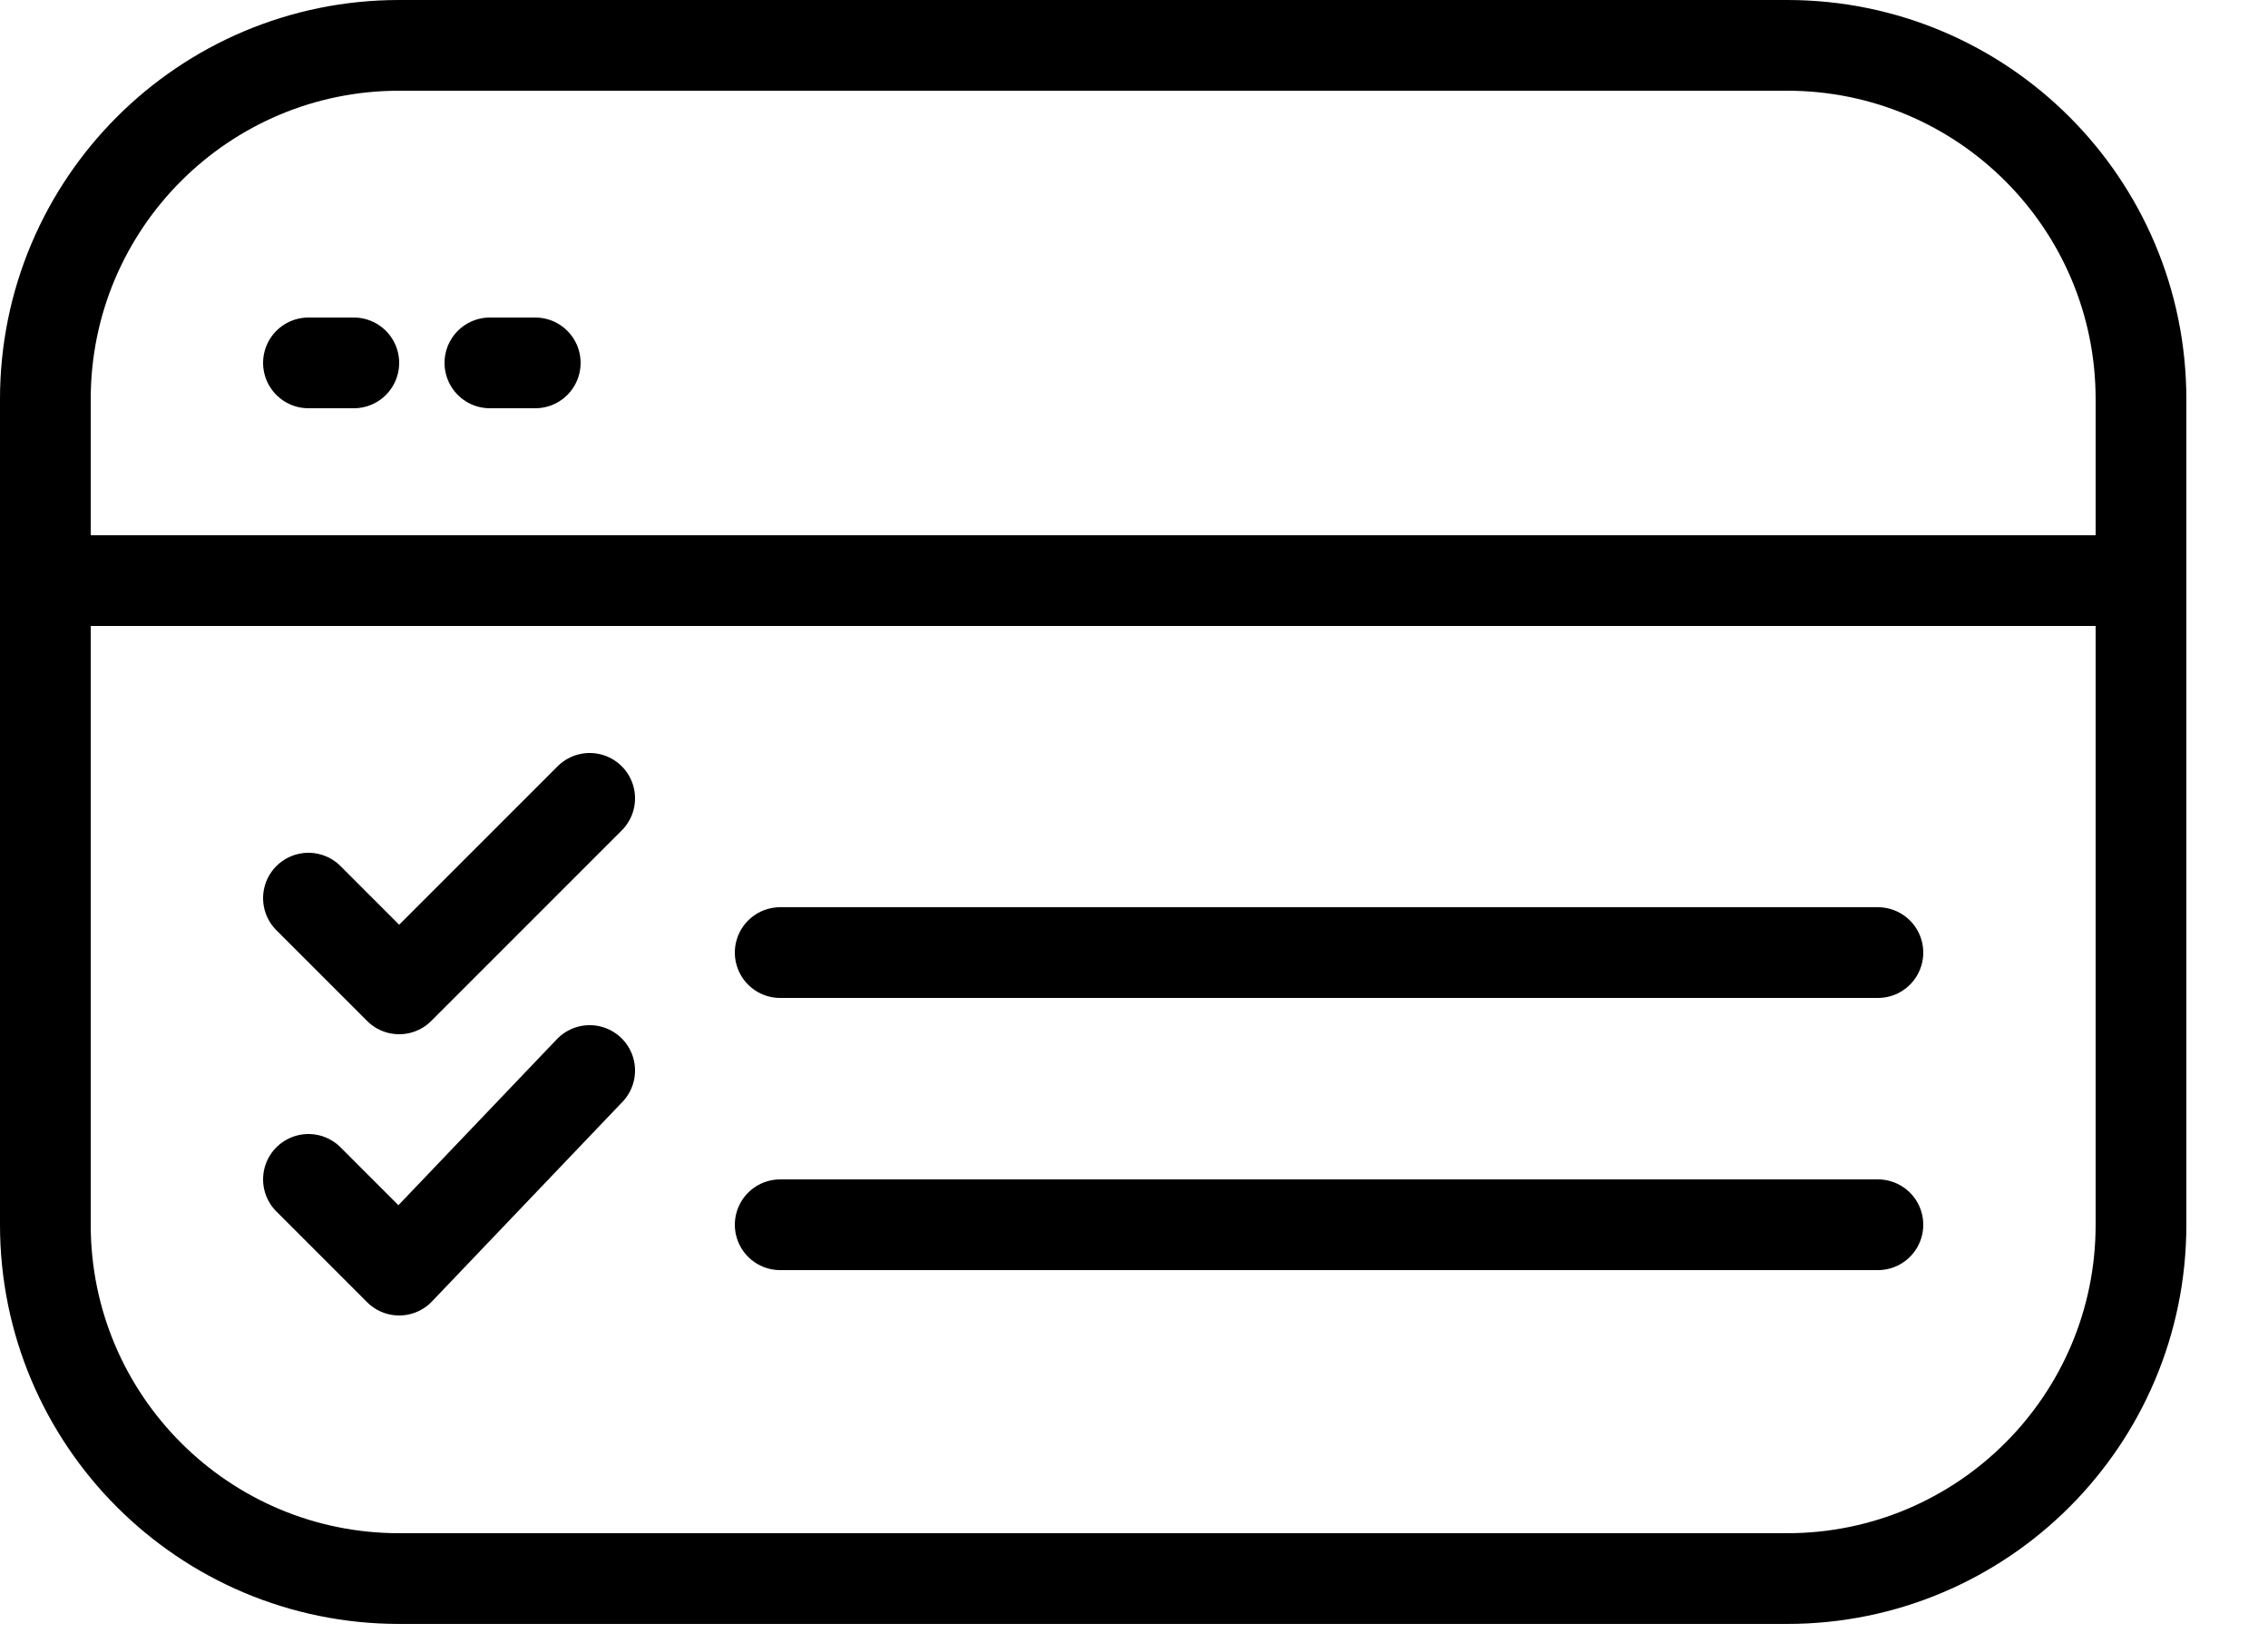
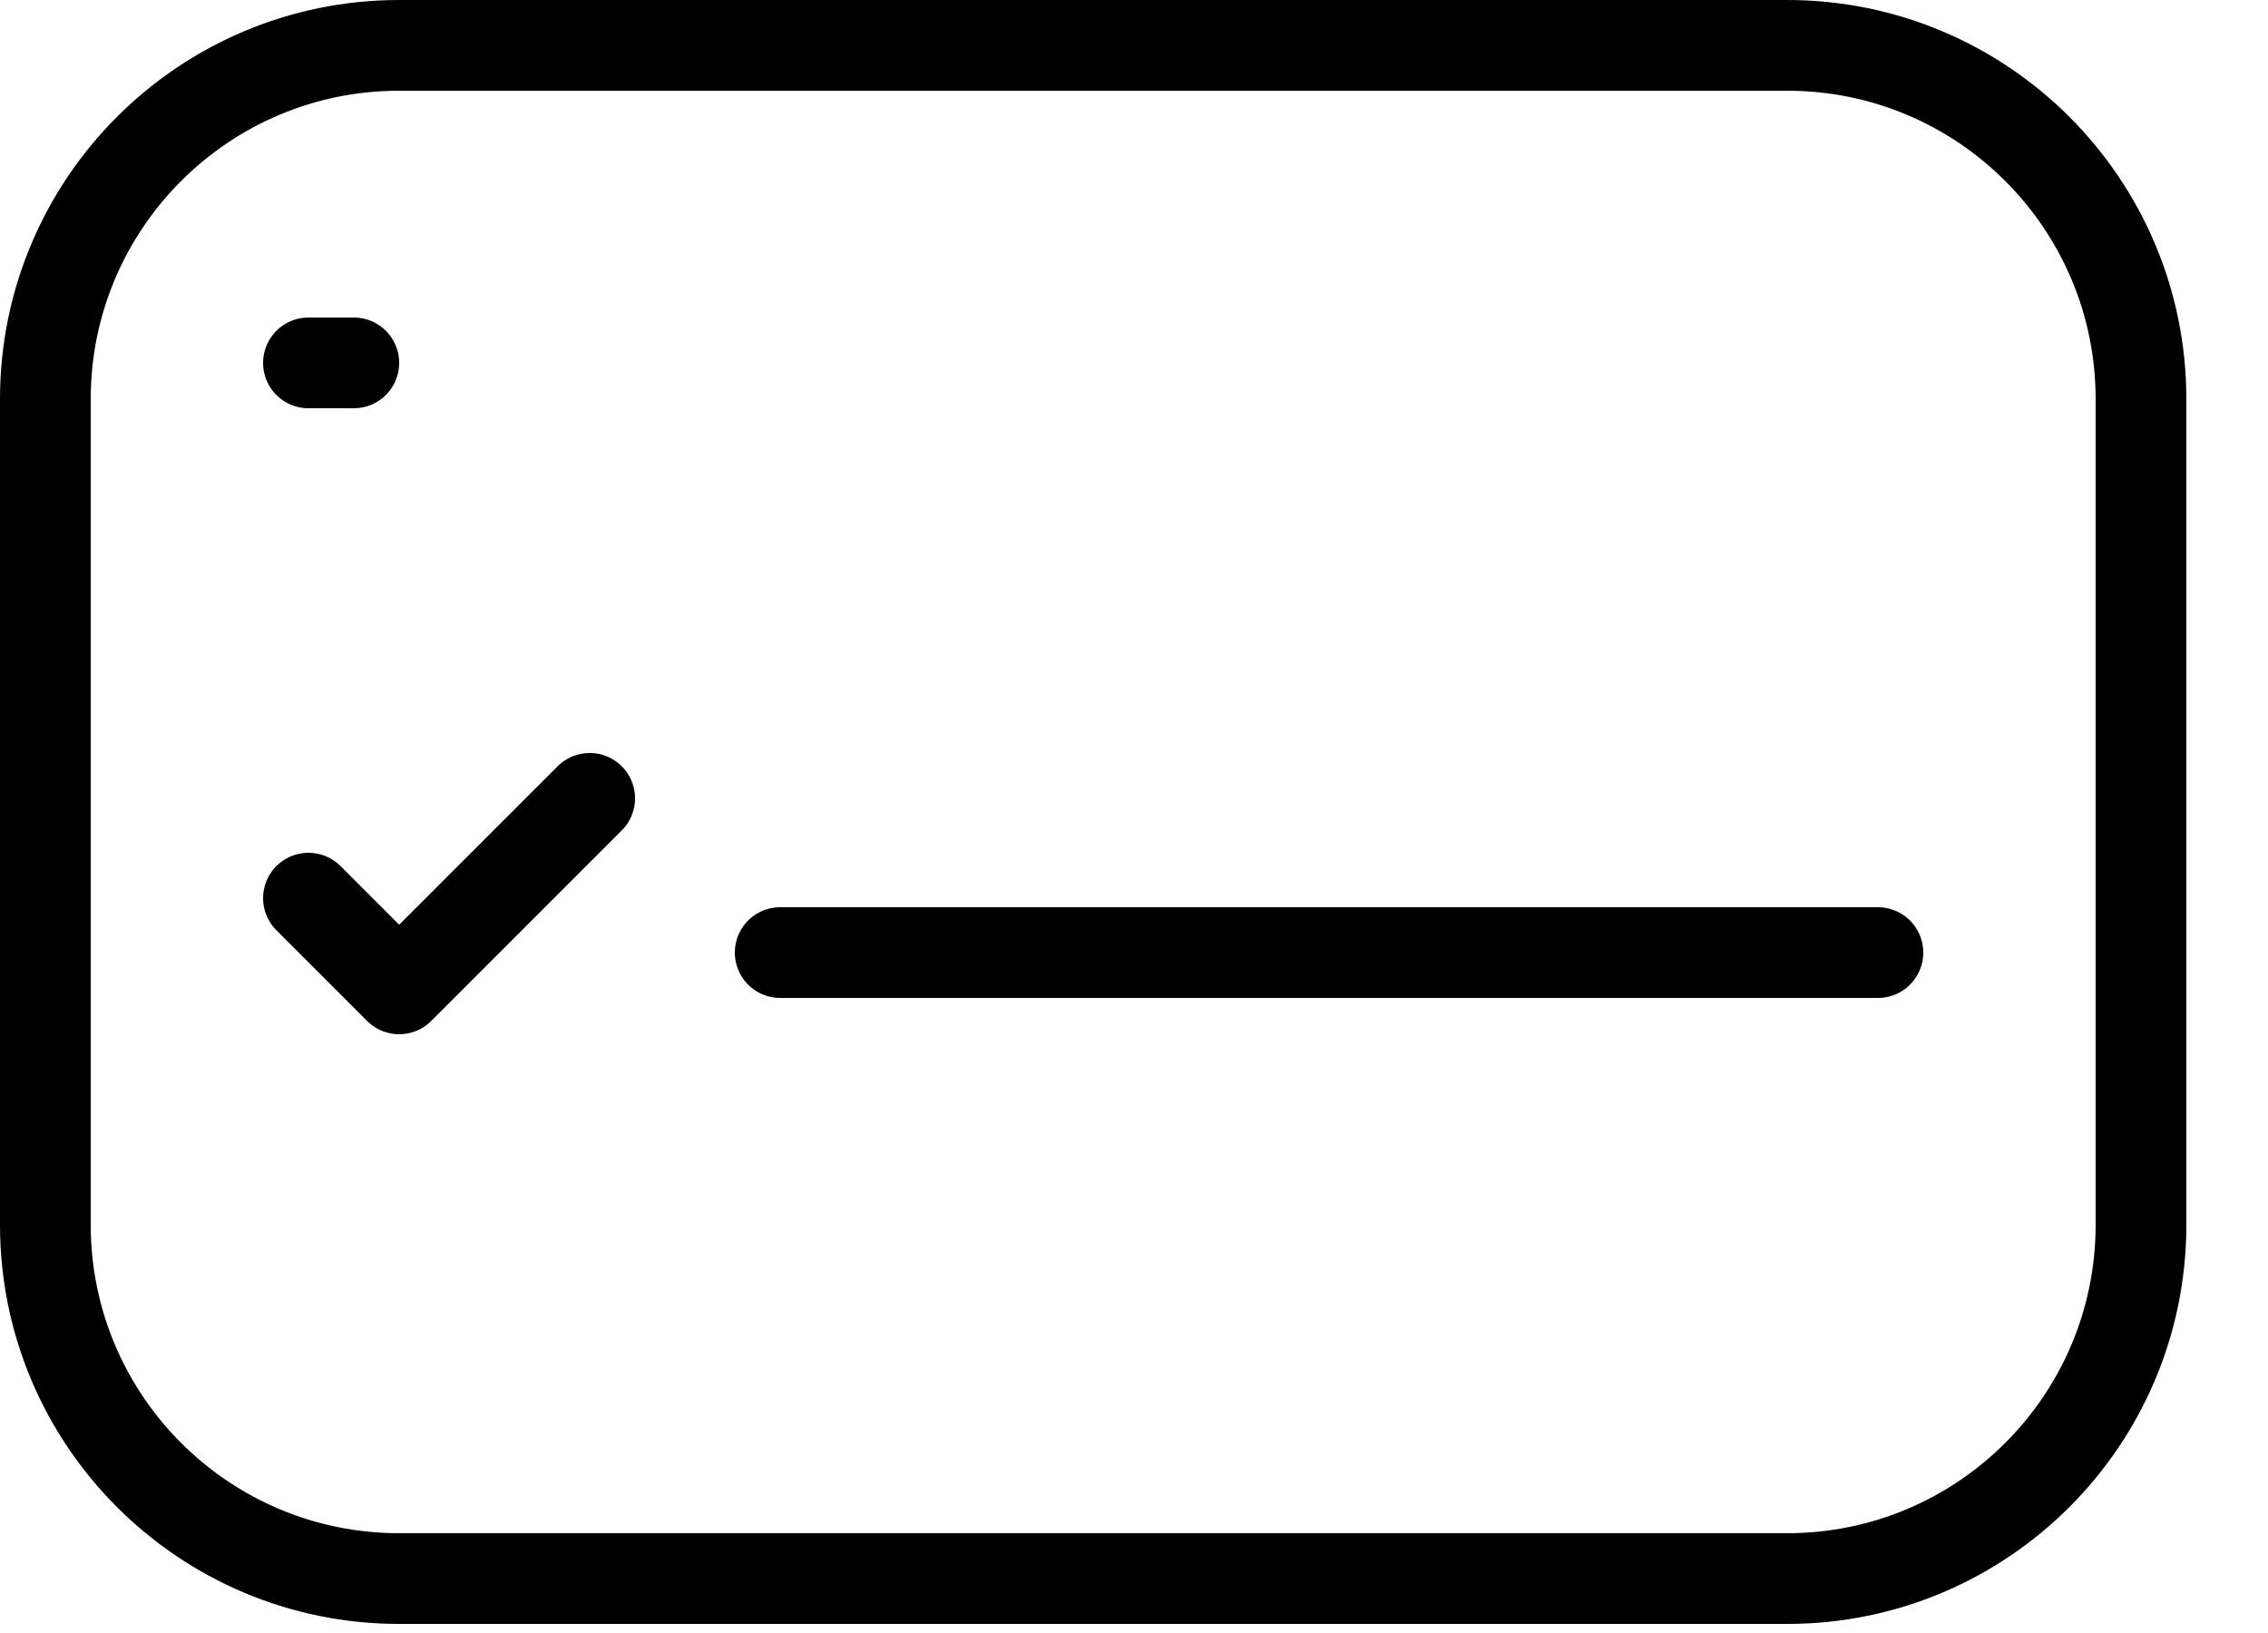
<svg xmlns="http://www.w3.org/2000/svg" width="25" height="18" viewBox="0 0 25 18" fill="none">
  <g clip-path="url(#clip0_122_32)">
    <path d="M19.7 0.5H4.4C2.246 0.5 0.5 2.246 0.5 4.4V13.5C0.5 15.654 2.246 17.4 4.4 17.4H19.7C21.854 17.4 23.6 15.654 23.6 13.5V4.4C23.6 2.246 21.854 0.5 19.7 0.5Z" stroke="black" stroke-miterlimit="10" />
-     <path d="M1 6.4H23.6" stroke="black" stroke-miterlimit="10" />
    <path d="M8.6 10.5H20.7" stroke="black" stroke-miterlimit="10" stroke-linecap="round" />
-     <path d="M8.6 13.5H20.7" stroke="black" stroke-miterlimit="10" stroke-linecap="round" />
    <path d="M3.4 9.9L4.4 10.9L6.5 8.8" stroke="black" stroke-linecap="round" stroke-linejoin="round" />
-     <path d="M3.4 13L4.4 14L6.5 11.8" stroke="black" stroke-linecap="round" stroke-linejoin="round" />
    <path d="M3.4 4H3.9" stroke="black" stroke-miterlimit="10" stroke-linecap="round" />
-     <path d="M5.4 4H5.9" stroke="black" stroke-miterlimit="10" stroke-linecap="round" />
  </g>
  <defs>
    <clipPath id="clip0_122_32">
      <rect width="24.1" height="17.9" fill="white" />
    </clipPath>
  </defs>
</svg>